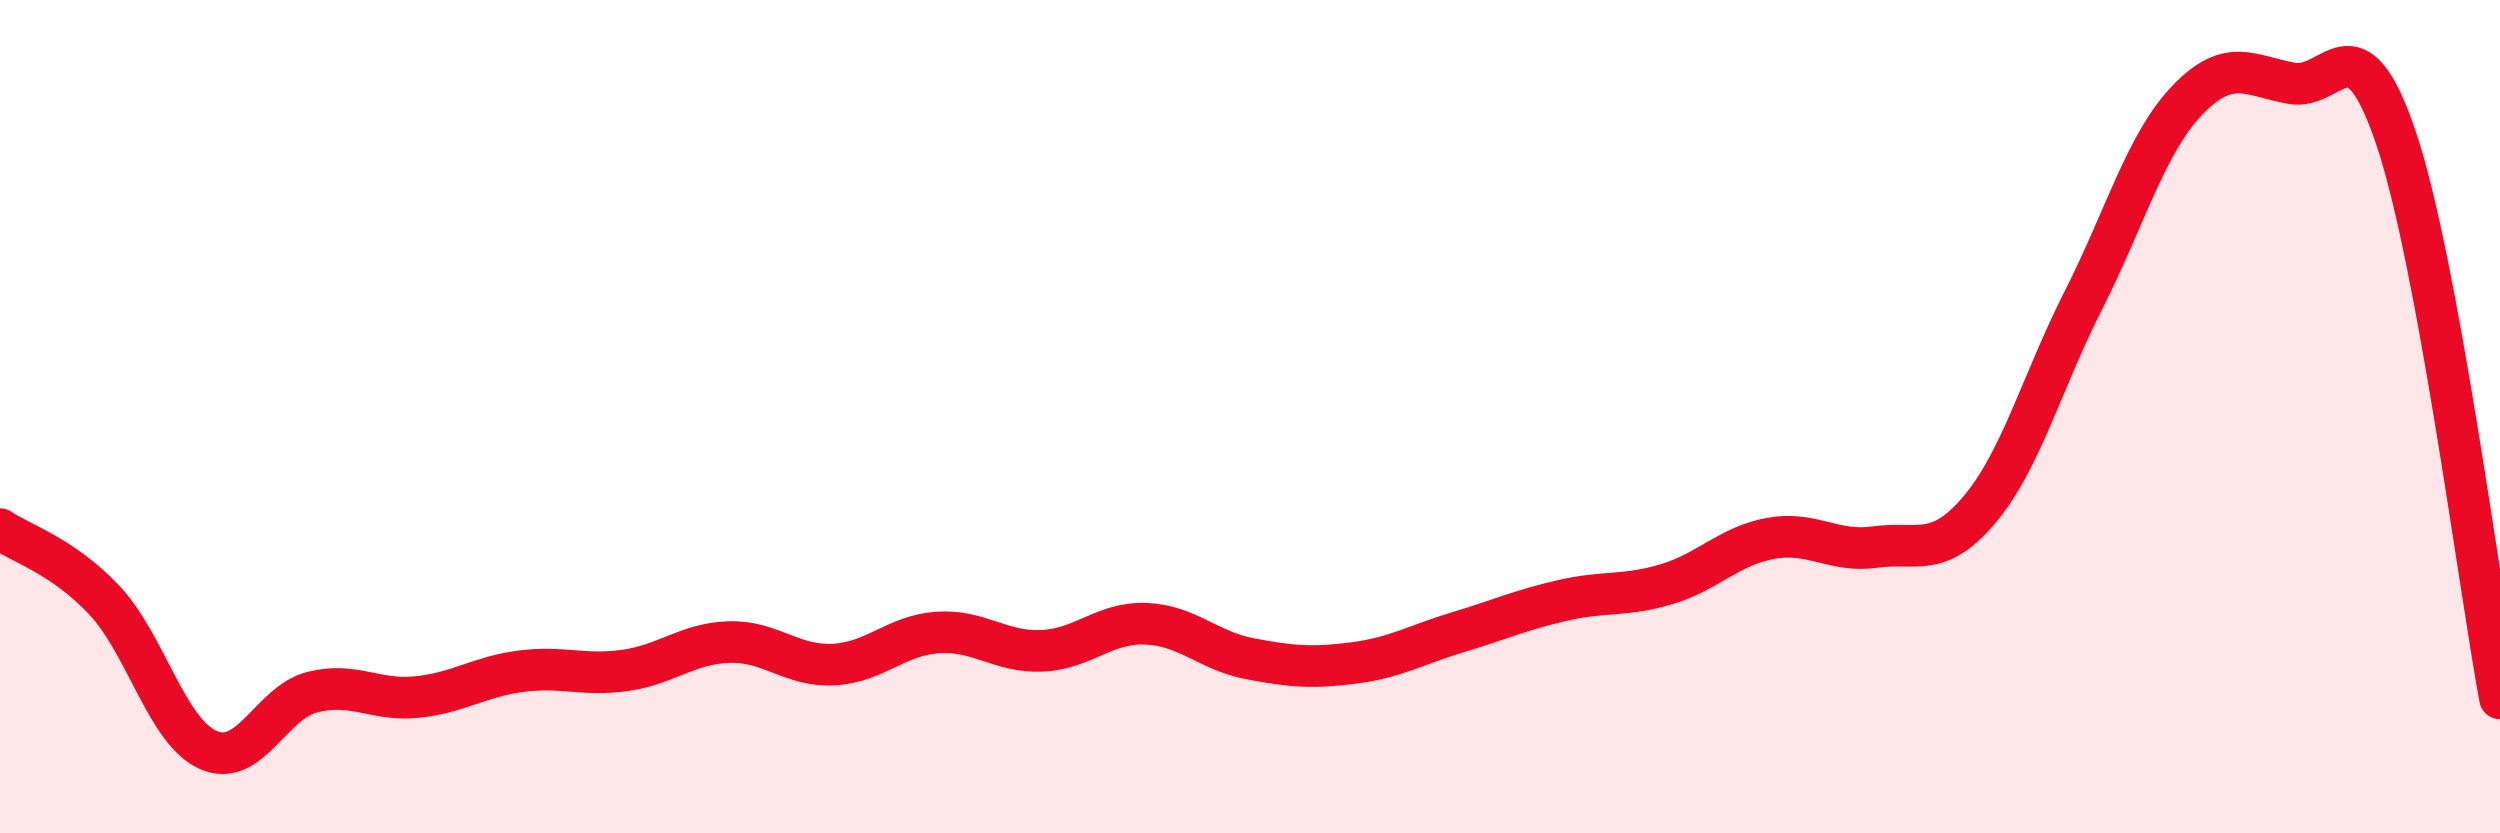
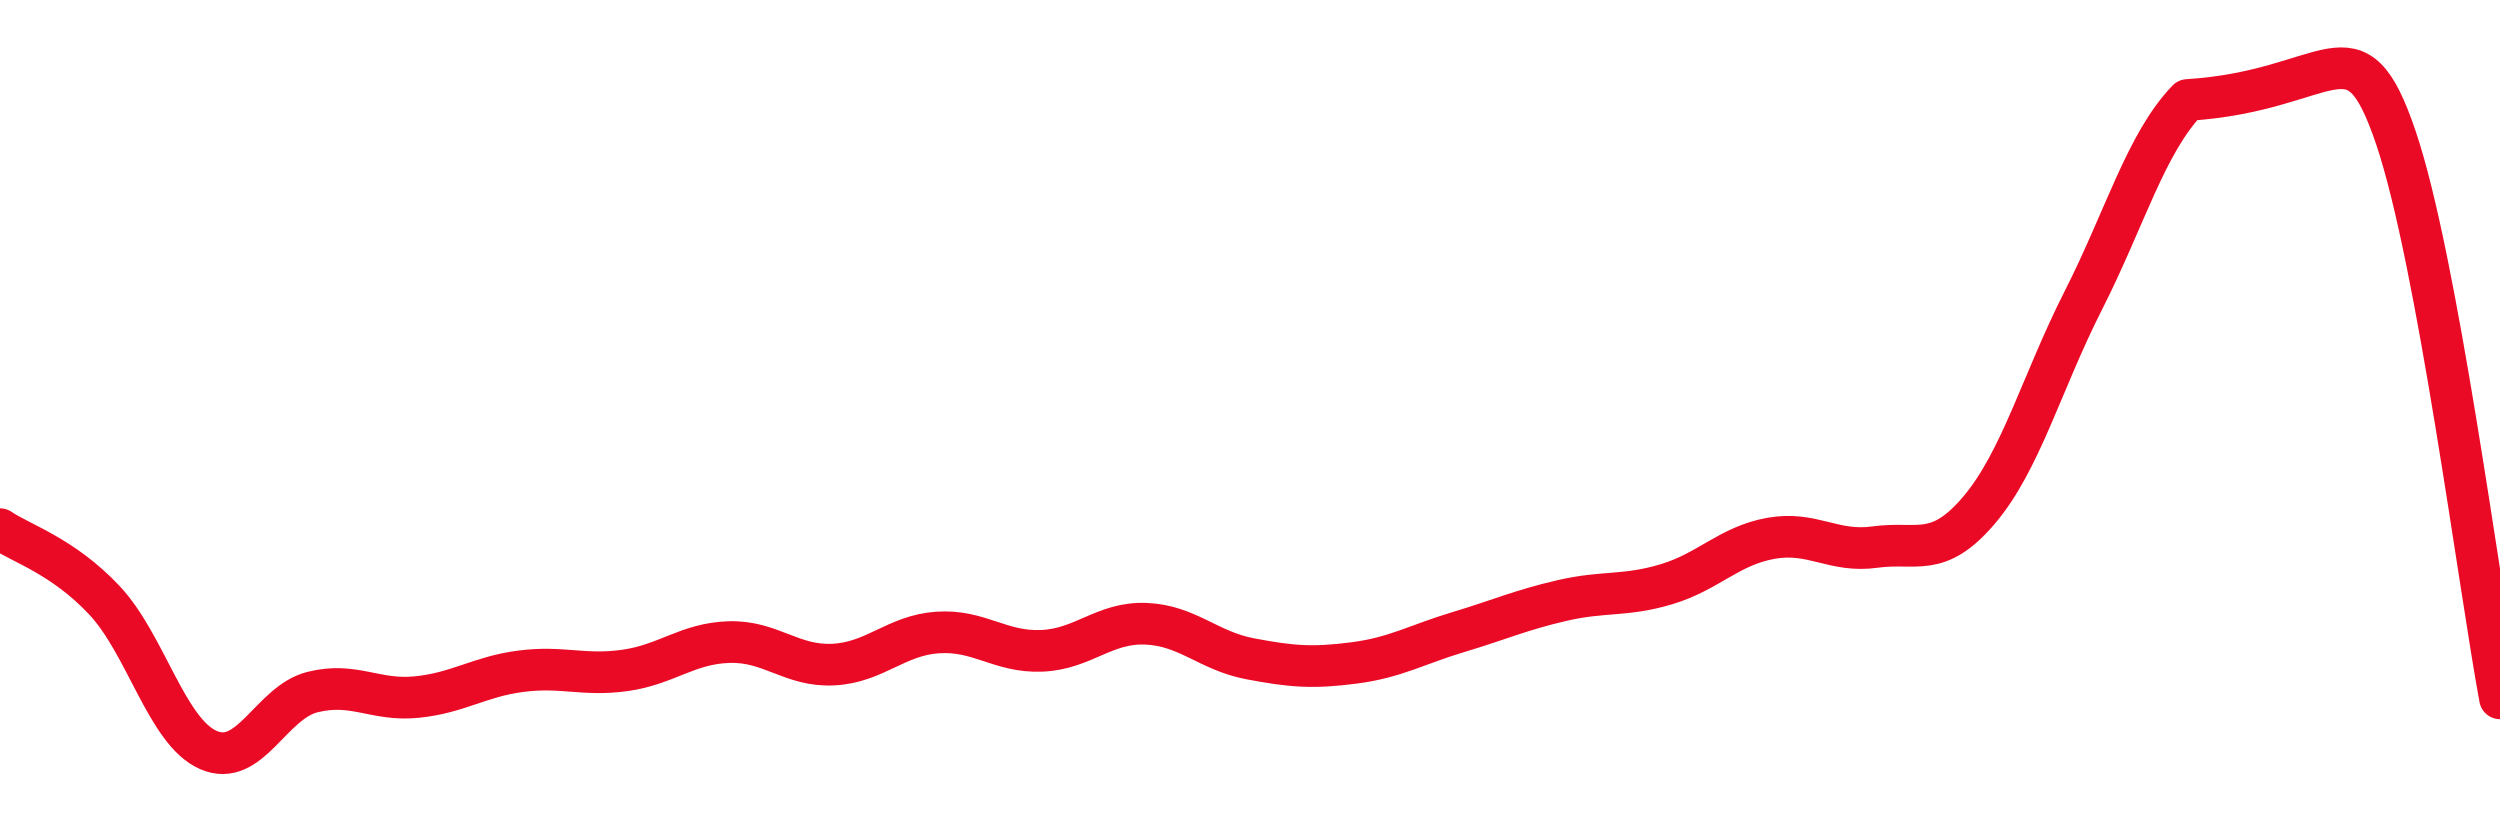
<svg xmlns="http://www.w3.org/2000/svg" width="60" height="20" viewBox="0 0 60 20">
-   <path d="M 0,12.7 C 0.5,13.04 1.5,13.34 2.5,14.4 C 3.5,15.46 4,17.56 5,18 C 6,18.44 6.5,16.86 7.5,16.61 C 8.5,16.36 9,16.83 10,16.73 C 11,16.63 11.5,16.24 12.5,16.11 C 13.5,15.98 14,16.23 15,16.09 C 16,15.95 16.5,15.44 17.5,15.41 C 18.5,15.38 19,16 20,15.95 C 21,15.9 21.5,15.25 22.5,15.18 C 23.5,15.11 24,15.66 25,15.62 C 26,15.58 26.5,14.93 27.5,14.97 C 28.5,15.01 29,15.62 30,15.81 C 31,16 31.5,16.04 32.5,15.91 C 33.5,15.78 34,15.47 35,15.17 C 36,14.87 36.5,14.64 37.5,14.41 C 38.5,14.18 39,14.32 40,14.02 C 41,13.72 41.5,13.1 42.5,12.92 C 43.5,12.74 44,13.27 45,13.13 C 46,12.99 46.5,13.42 47.5,12.24 C 48.5,11.06 49,9.18 50,7.21 C 51,5.24 51.5,3.44 52.5,2.4 C 53.5,1.36 54,1.82 55,2 C 56,2.18 56.5,0.35 57.5,3.3 C 58.5,6.25 59.5,14.07 60,16.76L60 20L0 20Z" fill="#EB0A25" opacity="0.1" stroke-linecap="round" stroke-linejoin="round" />
-   <path d="M 0,12.7 C 0.5,13.04 1.5,13.34 2.5,14.4 C 3.5,15.46 4,17.56 5,18 C 6,18.44 6.5,16.86 7.5,16.61 C 8.5,16.36 9,16.83 10,16.73 C 11,16.63 11.5,16.24 12.5,16.11 C 13.5,15.98 14,16.23 15,16.09 C 16,15.95 16.5,15.44 17.5,15.41 C 18.5,15.38 19,16 20,15.95 C 21,15.9 21.5,15.25 22.5,15.18 C 23.5,15.11 24,15.66 25,15.62 C 26,15.58 26.5,14.93 27.5,14.97 C 28.5,15.01 29,15.62 30,15.81 C 31,16 31.5,16.04 32.5,15.91 C 33.5,15.78 34,15.47 35,15.17 C 36,14.87 36.5,14.64 37.5,14.41 C 38.5,14.18 39,14.32 40,14.02 C 41,13.72 41.5,13.1 42.5,12.92 C 43.5,12.74 44,13.27 45,13.13 C 46,12.99 46.5,13.42 47.5,12.24 C 48.5,11.06 49,9.18 50,7.21 C 51,5.24 51.5,3.44 52.5,2.4 C 53.5,1.36 54,1.82 55,2 C 56,2.18 56.5,0.35 57.5,3.3 C 58.5,6.25 59.5,14.07 60,16.76" stroke="#EB0A25" stroke-width="1" fill="none" stroke-linecap="round" stroke-linejoin="round" />
+   <path d="M 0,12.7 C 0.5,13.04 1.5,13.34 2.5,14.4 C 3.5,15.46 4,17.56 5,18 C 6,18.44 6.5,16.86 7.5,16.61 C 8.5,16.36 9,16.83 10,16.73 C 11,16.63 11.5,16.24 12.5,16.11 C 13.5,15.98 14,16.23 15,16.09 C 16,15.95 16.5,15.44 17.5,15.41 C 18.5,15.38 19,16 20,15.95 C 21,15.9 21.5,15.25 22.5,15.18 C 23.5,15.11 24,15.66 25,15.62 C 26,15.58 26.5,14.93 27.5,14.97 C 28.5,15.01 29,15.62 30,15.81 C 31,16 31.5,16.04 32.5,15.91 C 33.5,15.78 34,15.47 35,15.17 C 36,14.87 36.5,14.64 37.5,14.41 C 38.5,14.18 39,14.32 40,14.02 C 41,13.72 41.5,13.1 42.5,12.92 C 43.5,12.74 44,13.27 45,13.13 C 46,12.99 46.5,13.42 47.5,12.24 C 48.5,11.06 49,9.18 50,7.21 C 51,5.24 51.5,3.44 52.5,2.4 C 56,2.18 56.5,0.35 57.5,3.3 C 58.5,6.25 59.5,14.07 60,16.76" stroke="#EB0A25" stroke-width="1" fill="none" stroke-linecap="round" stroke-linejoin="round" />
</svg>